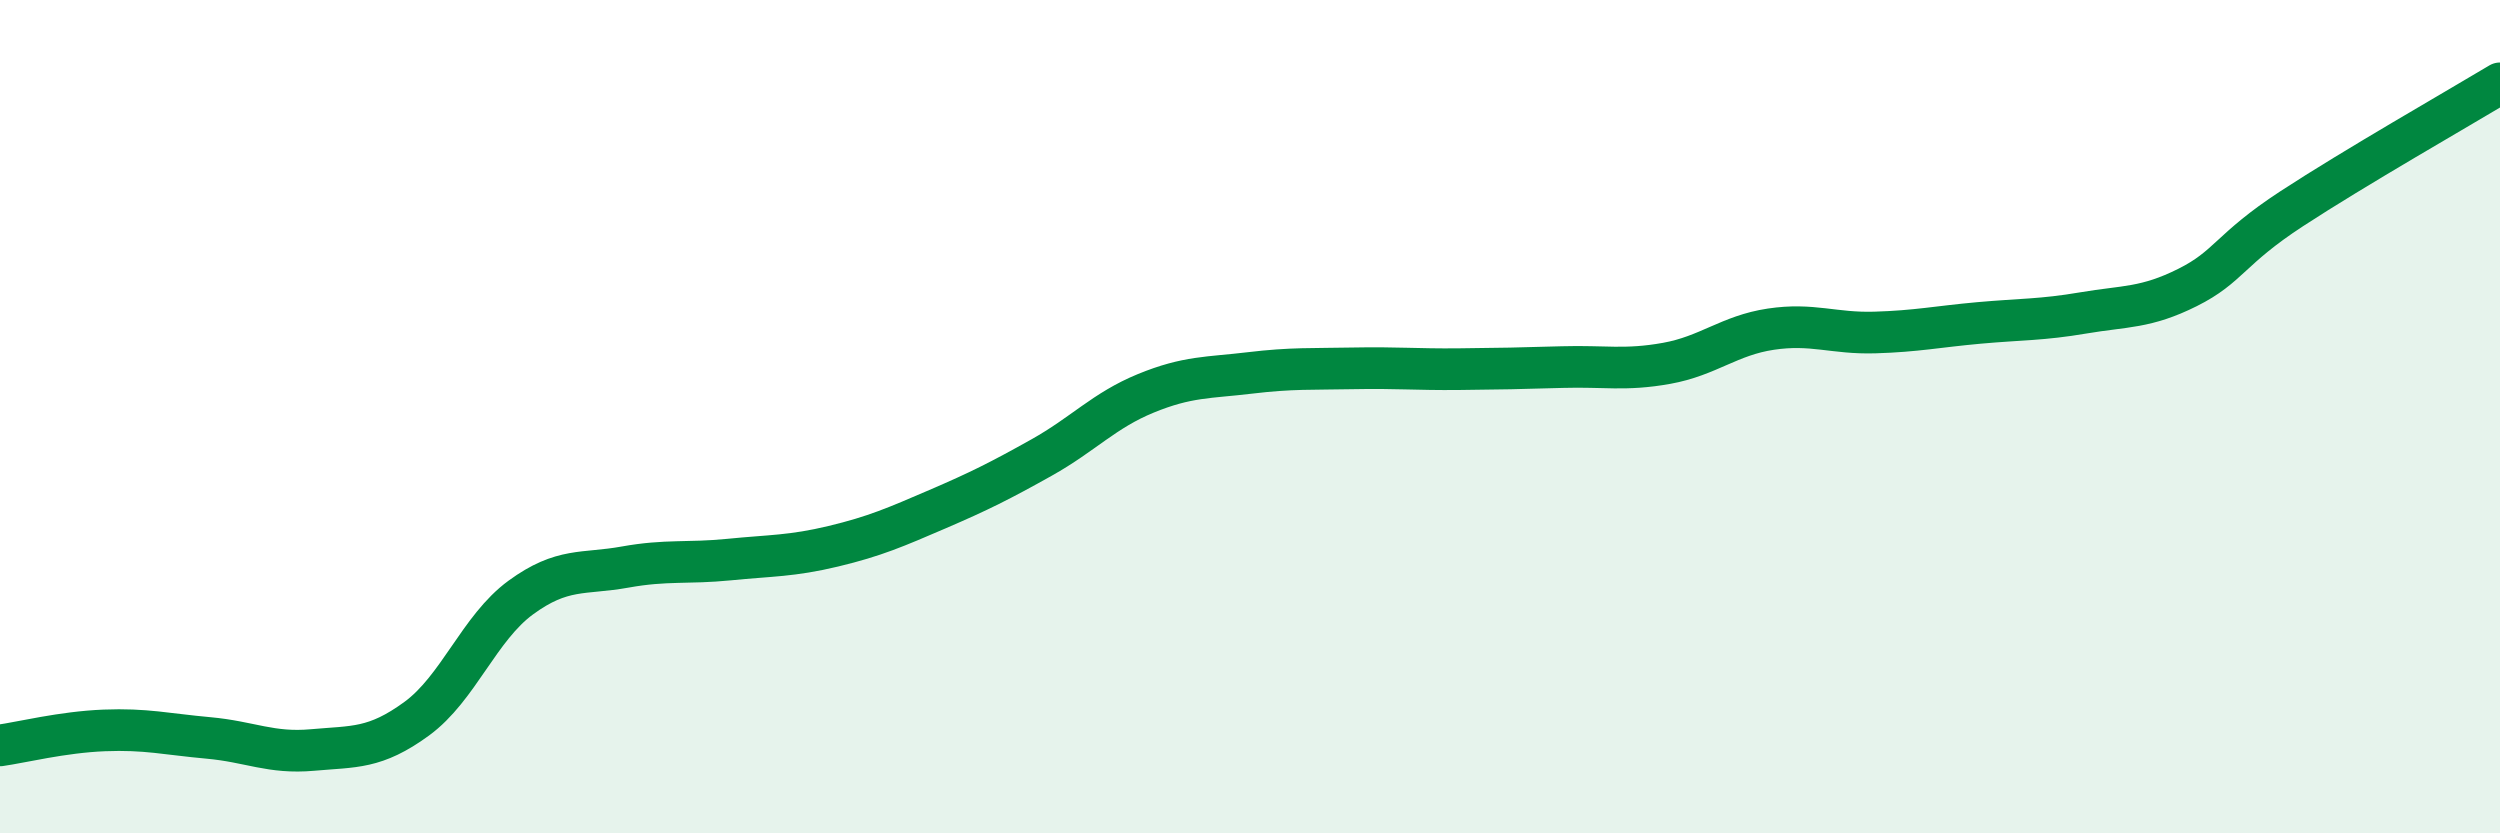
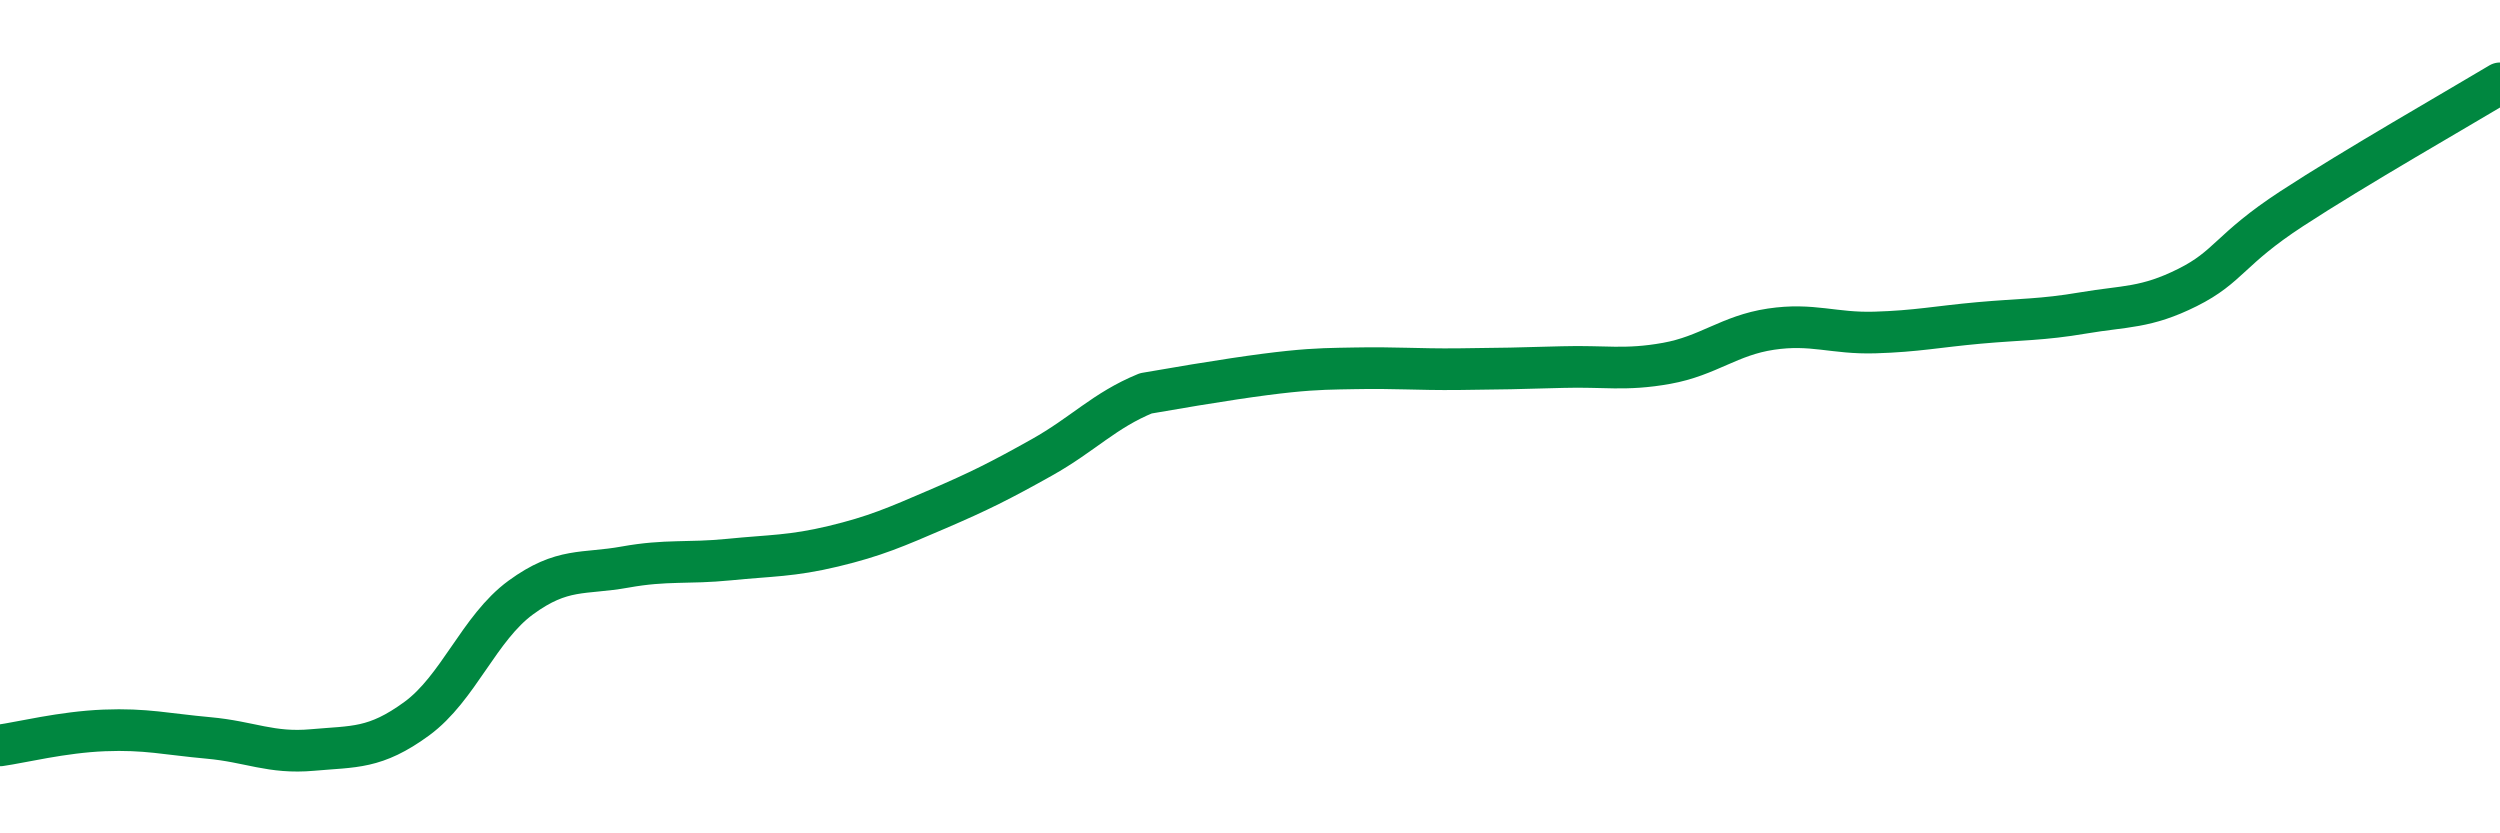
<svg xmlns="http://www.w3.org/2000/svg" width="60" height="20" viewBox="0 0 60 20">
-   <path d="M 0,17.89 C 0.5,17.82 1.5,17.57 2.5,17.53 C 3.5,17.49 4,17.62 5,17.71 C 6,17.8 6.5,18.09 7.5,18 C 8.5,17.91 9,17.98 10,17.25 C 11,16.52 11.5,15.07 12.5,14.34 C 13.5,13.61 14,13.79 15,13.61 C 16,13.43 16.5,13.53 17.5,13.43 C 18.5,13.33 19,13.35 20,13.11 C 21,12.87 21.5,12.65 22.5,12.22 C 23.5,11.79 24,11.54 25,10.98 C 26,10.42 26.5,9.85 27.5,9.44 C 28.5,9.03 29,9.07 30,8.95 C 31,8.83 31.5,8.86 32.5,8.84 C 33.5,8.82 34,8.87 35,8.86 C 36,8.85 36.5,8.84 37.5,8.81 C 38.5,8.78 39,8.9 40,8.72 C 41,8.54 41.5,8.05 42.5,7.9 C 43.5,7.75 44,8.01 45,7.98 C 46,7.95 46.5,7.84 47.5,7.75 C 48.5,7.66 49,7.68 50,7.51 C 51,7.34 51.5,7.4 52.5,6.9 C 53.5,6.4 53.5,5.99 55,5.01 C 56.5,4.03 59,2.6 60,2L60 20L0 20Z" fill="#008740" opacity="0.1" stroke-linecap="round" stroke-linejoin="round" />
-   <path d="M 0,17.89 C 0.5,17.82 1.5,17.57 2.5,17.53 C 3.5,17.49 4,17.62 5,17.71 C 6,17.8 6.5,18.09 7.5,18 C 8.5,17.91 9,17.98 10,17.25 C 11,16.52 11.5,15.07 12.5,14.34 C 13.5,13.61 14,13.79 15,13.61 C 16,13.43 16.5,13.53 17.5,13.43 C 18.5,13.33 19,13.35 20,13.11 C 21,12.87 21.5,12.65 22.5,12.22 C 23.5,11.79 24,11.54 25,10.98 C 26,10.42 26.5,9.85 27.5,9.44 C 28.5,9.03 29,9.07 30,8.95 C 31,8.83 31.5,8.86 32.5,8.84 C 33.5,8.82 34,8.87 35,8.86 C 36,8.85 36.5,8.84 37.5,8.81 C 38.5,8.78 39,8.9 40,8.72 C 41,8.54 41.5,8.05 42.5,7.9 C 43.5,7.75 44,8.01 45,7.98 C 46,7.95 46.5,7.84 47.5,7.75 C 48.5,7.66 49,7.68 50,7.51 C 51,7.34 51.5,7.4 52.5,6.9 C 53.5,6.4 53.5,5.99 55,5.01 C 56.5,4.03 59,2.6 60,2" stroke="#008740" stroke-width="1" fill="none" stroke-linecap="round" stroke-linejoin="round" />
+   <path d="M 0,17.89 C 0.5,17.82 1.5,17.57 2.5,17.53 C 3.5,17.49 4,17.62 5,17.71 C 6,17.8 6.5,18.09 7.5,18 C 8.5,17.91 9,17.98 10,17.25 C 11,16.52 11.5,15.07 12.5,14.34 C 13.5,13.61 14,13.79 15,13.61 C 16,13.43 16.5,13.53 17.5,13.43 C 18.5,13.33 19,13.35 20,13.11 C 21,12.87 21.5,12.65 22.5,12.22 C 23.5,11.79 24,11.54 25,10.98 C 26,10.42 26.5,9.85 27.5,9.44 C 31,8.83 31.5,8.86 32.5,8.84 C 33.5,8.82 34,8.87 35,8.86 C 36,8.85 36.5,8.84 37.5,8.81 C 38.5,8.78 39,8.9 40,8.72 C 41,8.54 41.5,8.05 42.5,7.9 C 43.5,7.75 44,8.01 45,7.98 C 46,7.95 46.5,7.84 47.5,7.75 C 48.5,7.66 49,7.68 50,7.51 C 51,7.34 51.5,7.4 52.5,6.9 C 53.5,6.4 53.5,5.99 55,5.01 C 56.5,4.03 59,2.6 60,2" stroke="#008740" stroke-width="1" fill="none" stroke-linecap="round" stroke-linejoin="round" />
</svg>